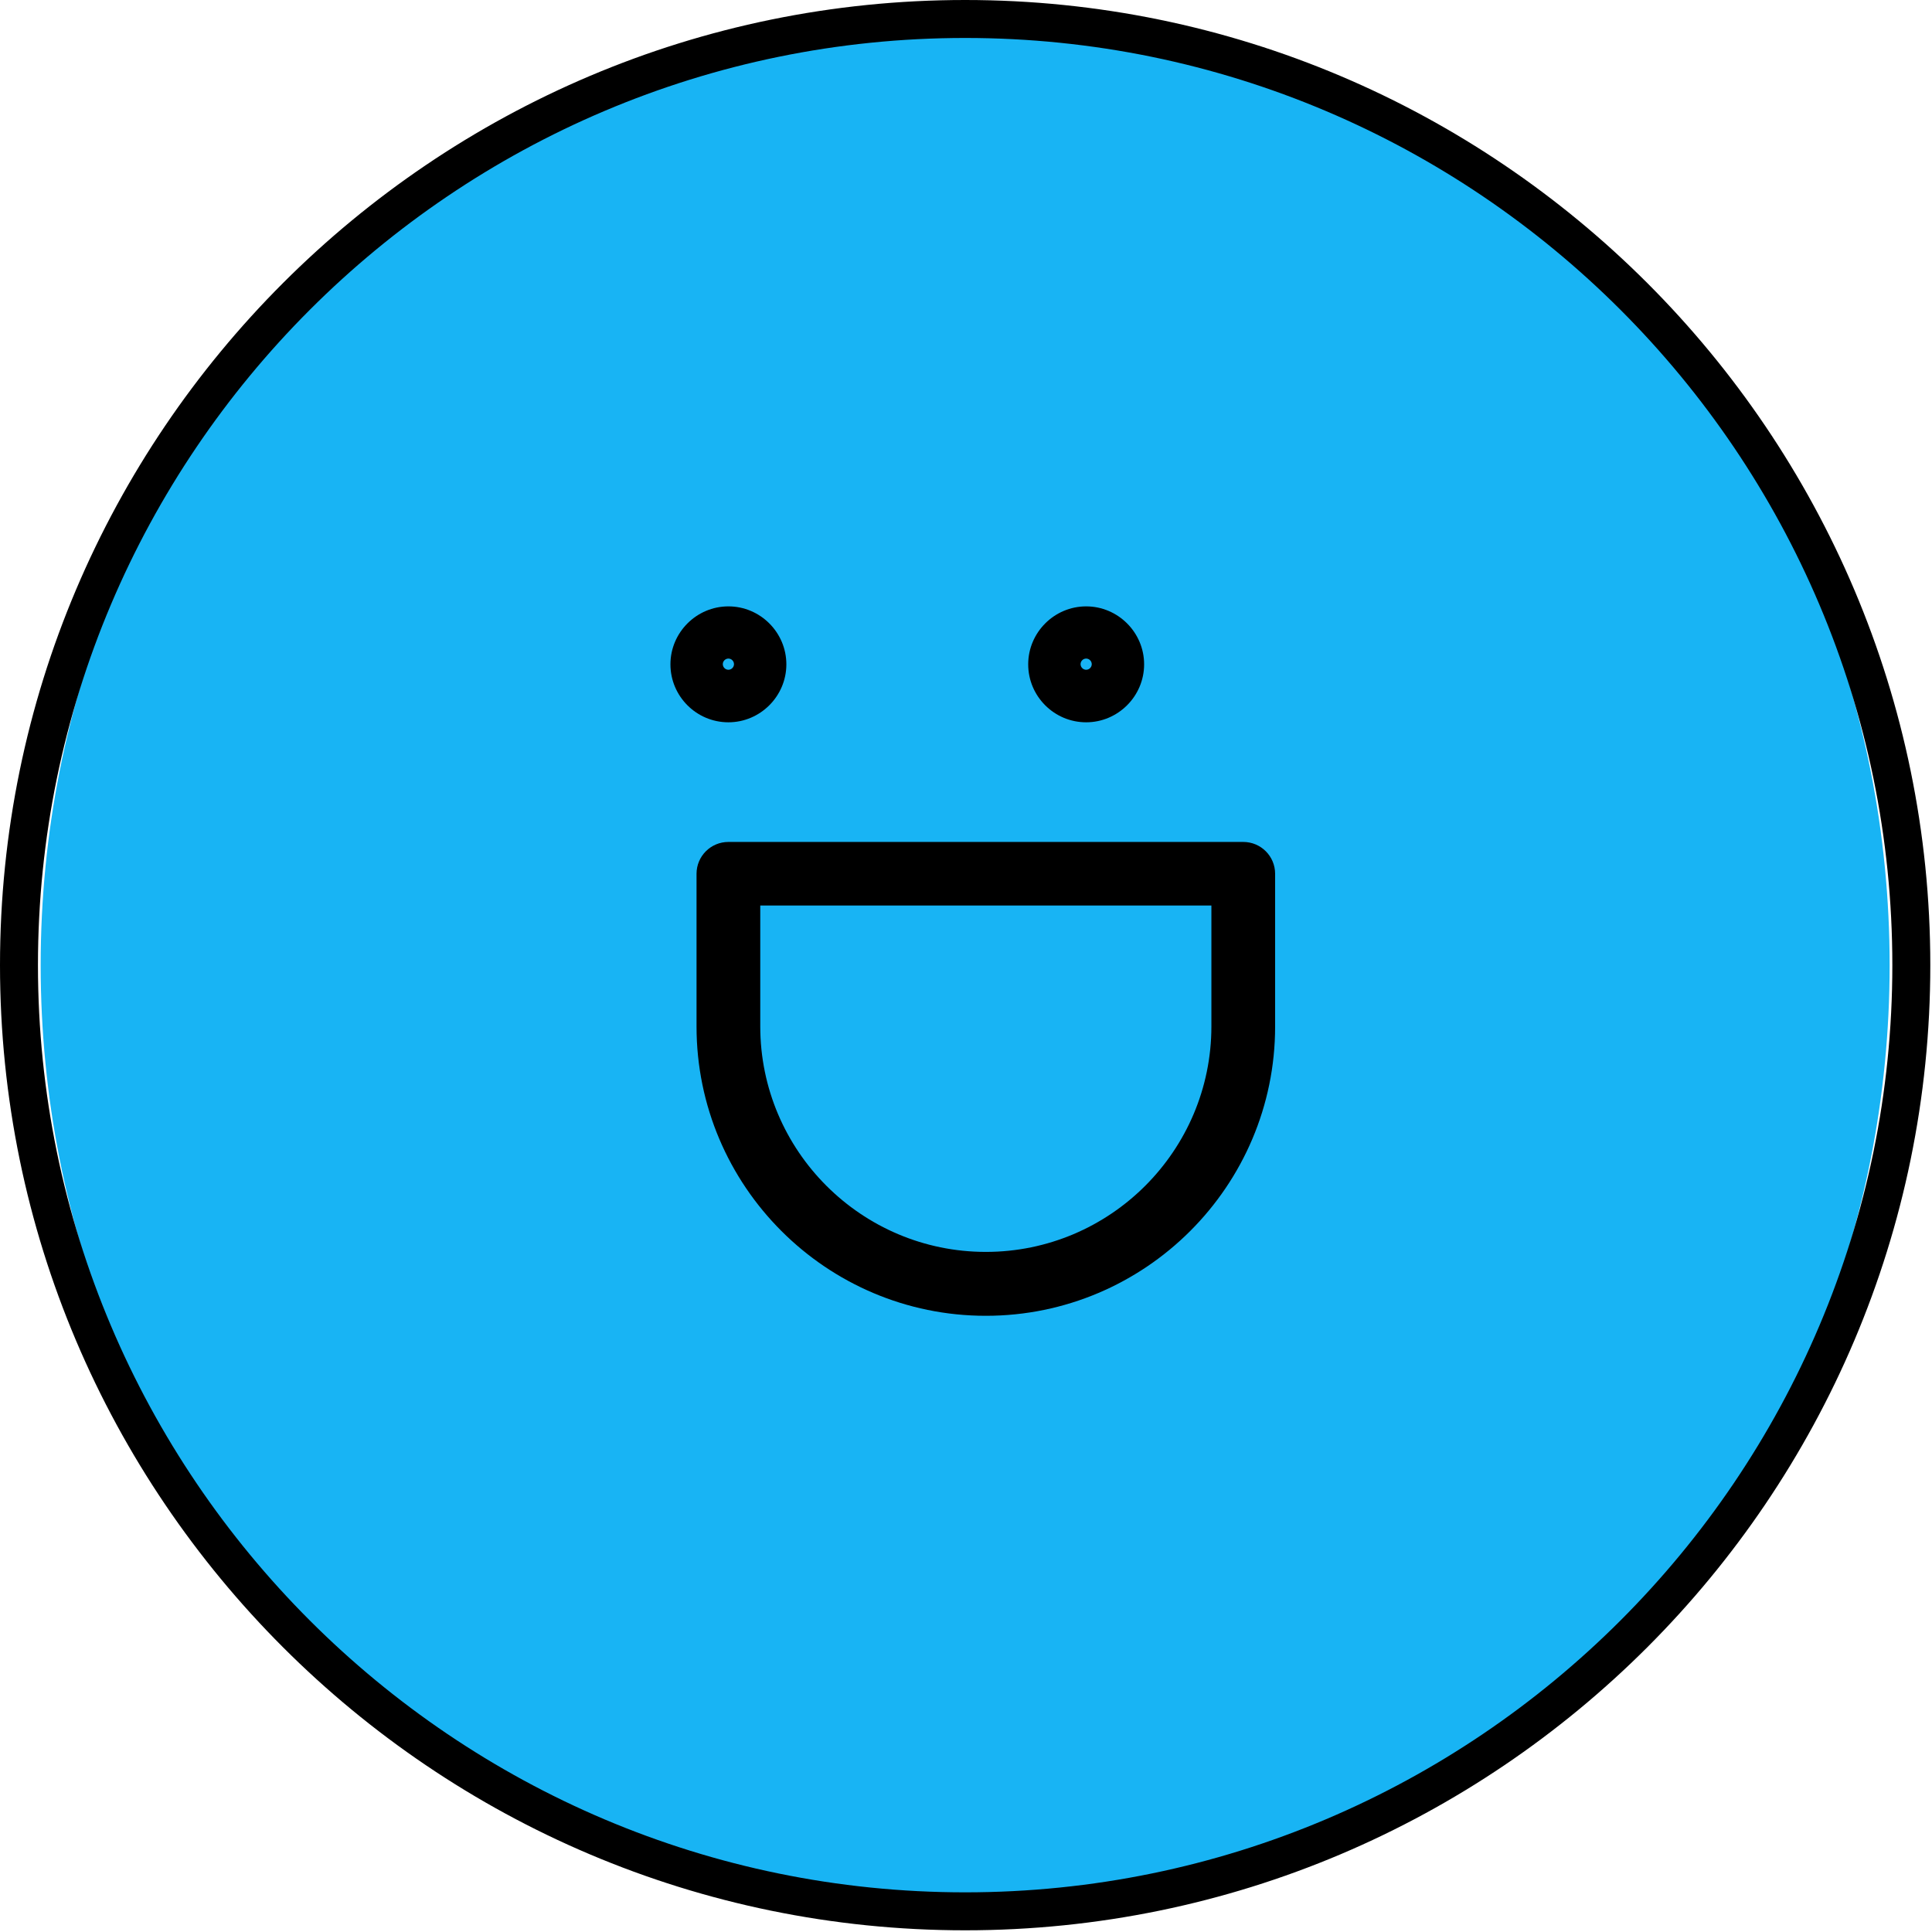
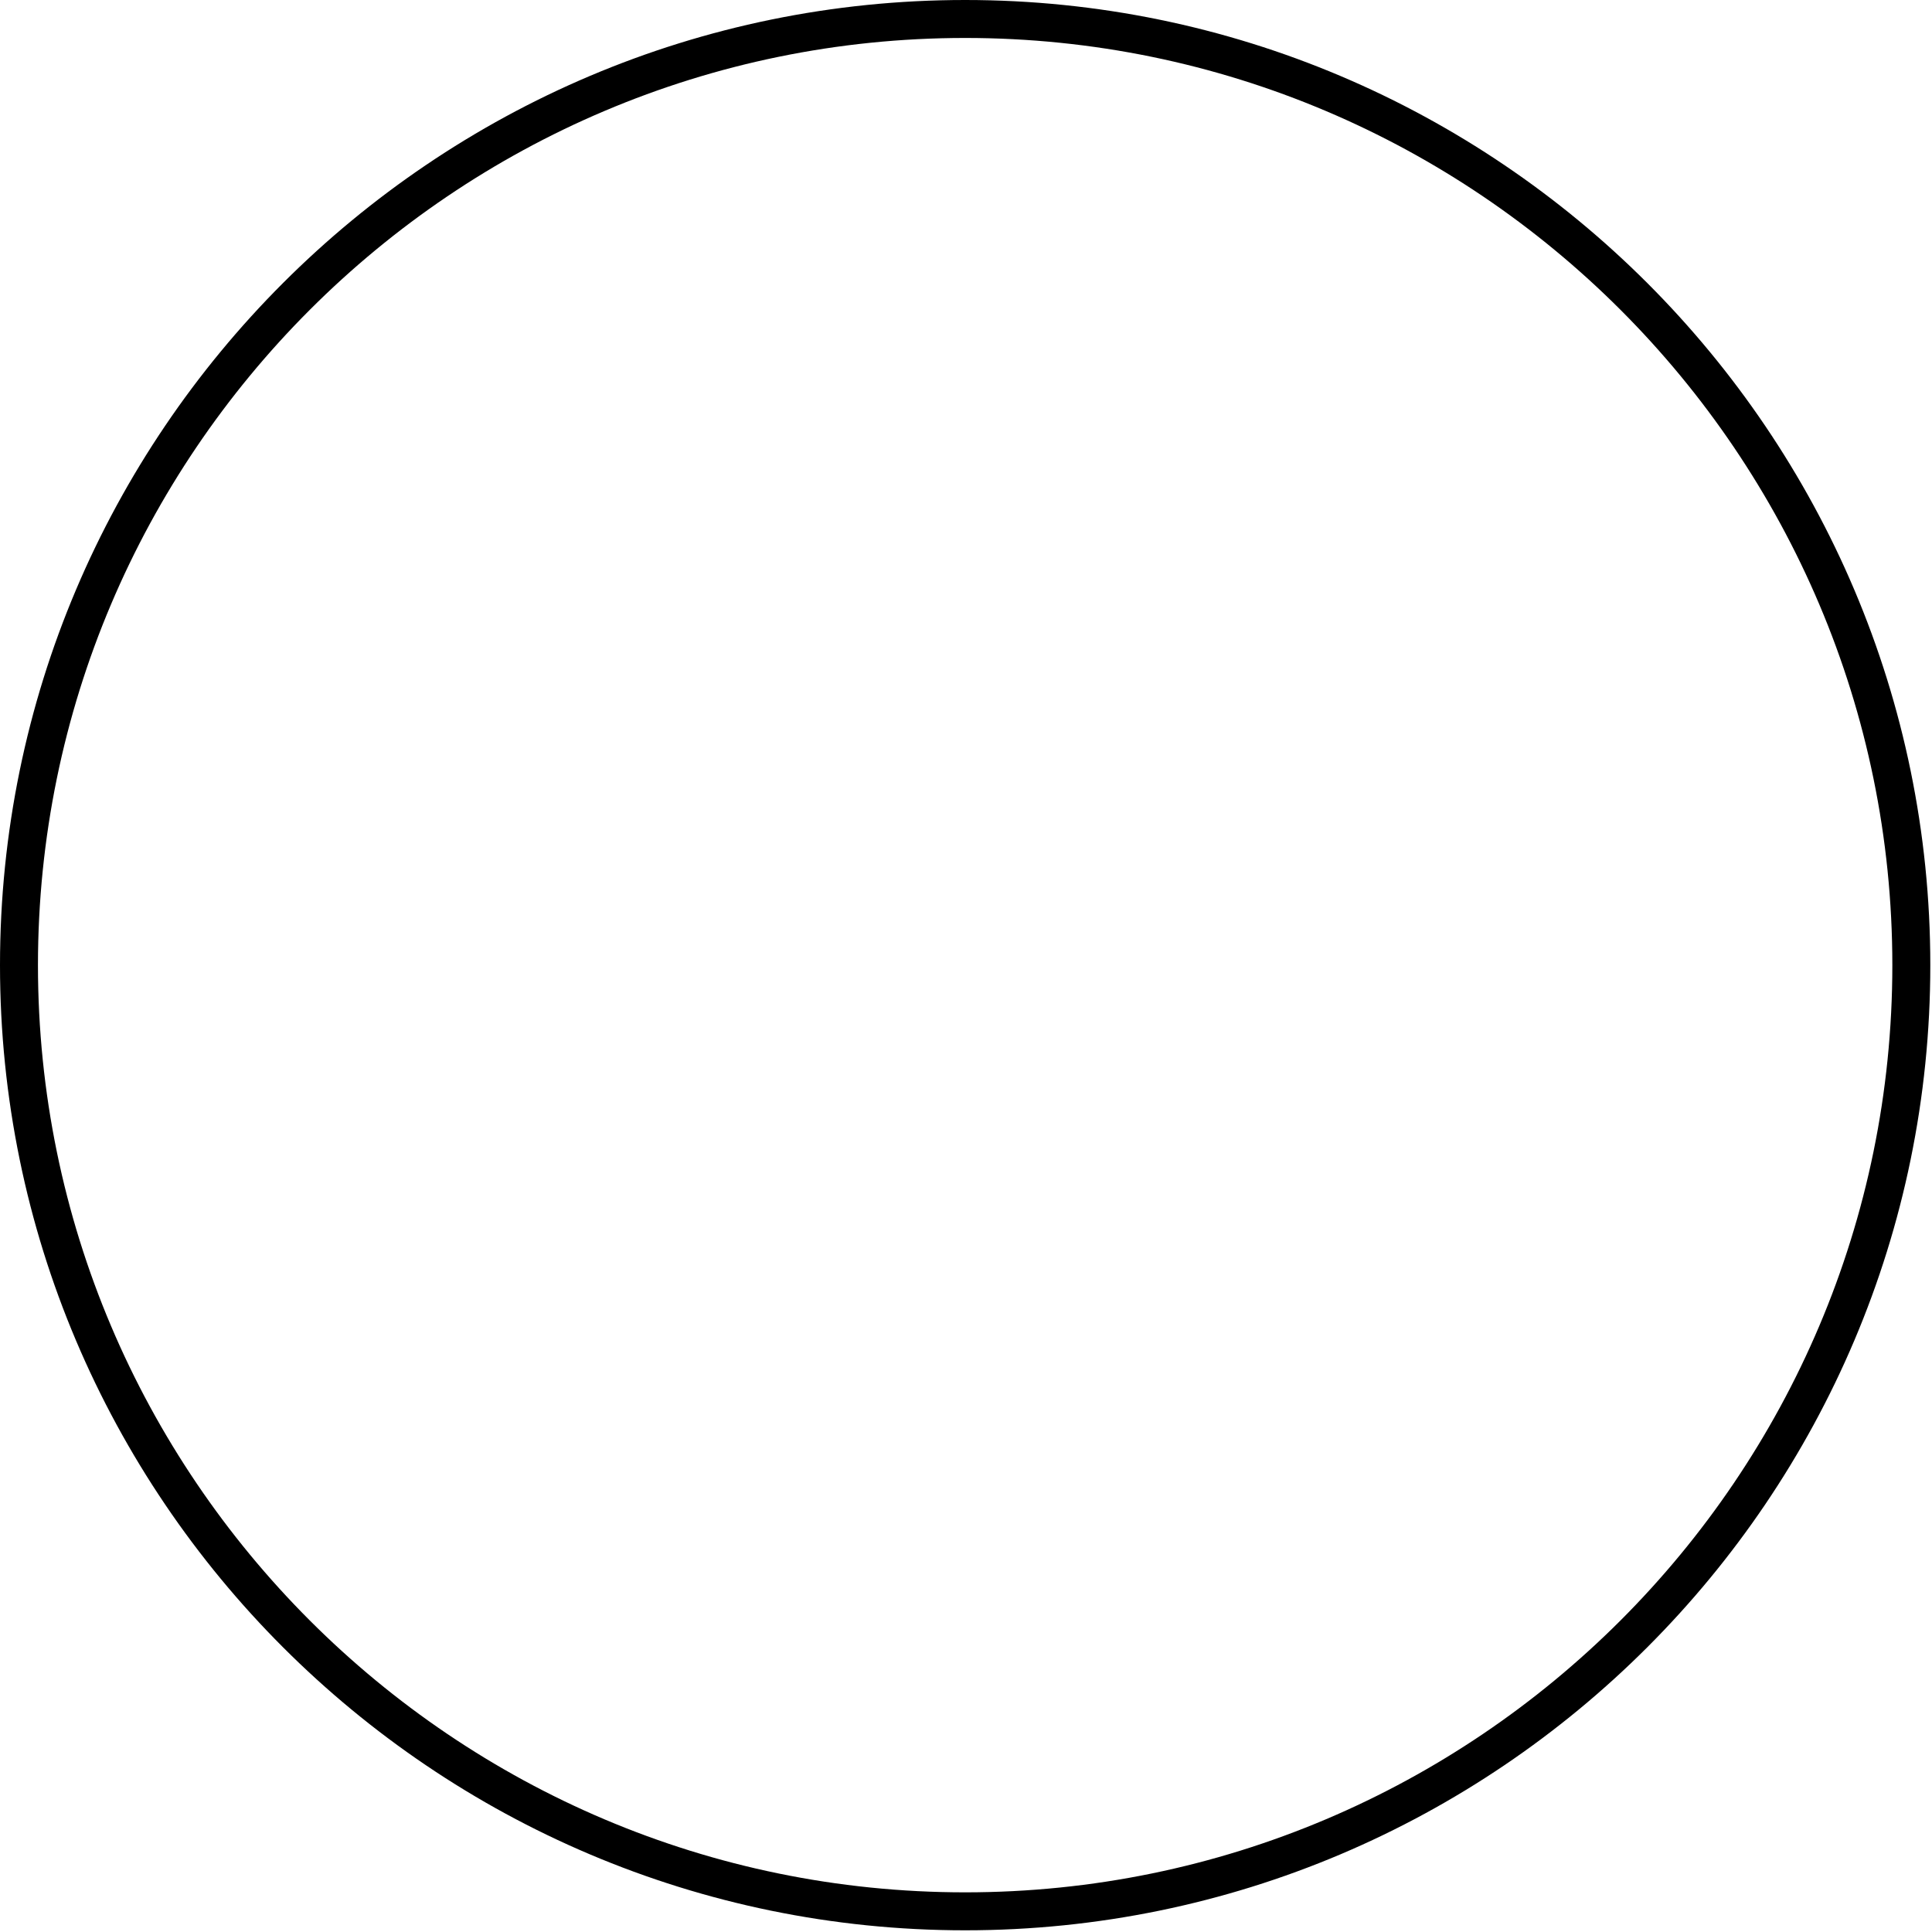
<svg xmlns="http://www.w3.org/2000/svg" width="114" height="114" viewBox="0 0 114 114" fill="none">
-   <path d="M56.95 113.5C87.077 113.5 111.5 88.182 111.5 56.95C111.5 25.718 87.077 0.4 56.95 0.4C26.823 0.4 2.4 25.718 2.4 56.95C2.4 88.182 26.823 113.5 56.95 113.5Z" fill="#18B4F4" />
  <path d="M56.95 113.9C25.55 113.9 0 88.35 0 56.95C0 25.55 25.55 0 56.95 0C88.35 0 113.9 25.55 113.9 56.95C113.9 88.35 88.35 113.9 56.95 113.9ZM56.95 2.24C26.78 2.24 2.24 26.78 2.24 56.95C2.24 87.12 26.78 111.66 56.95 111.66C87.12 111.66 111.66 87.12 111.66 56.95C111.66 26.78 87.12 2.24 56.95 2.24Z" fill="black" />
-   <path d="M64.09 42.62C62.2 42.62 60.67 41.08 60.67 39.2C60.67 37.32 62.21 35.78 64.09 35.78C65.97 35.78 67.51 37.32 67.51 39.2C67.51 41.08 65.97 42.62 64.09 42.62ZM64.09 38.86C63.91 38.86 63.76 39.01 63.76 39.19C63.76 39.37 63.91 39.52 64.09 39.52C64.27 39.52 64.42 39.37 64.42 39.19C64.42 39.01 64.27 38.86 64.09 38.86Z" fill="black" />
-   <path d="M42.98 42.62C41.09 42.62 39.56 41.08 39.56 39.2C39.56 37.32 41.1 35.78 42.98 35.78C44.86 35.78 46.4 37.32 46.4 39.2C46.4 41.08 44.86 42.62 42.98 42.62ZM42.98 38.86C42.8 38.86 42.65 39.01 42.65 39.19C42.65 39.37 42.8 39.52 42.98 39.52C43.16 39.52 43.31 39.37 43.31 39.19C43.31 39.01 43.16 38.86 42.98 38.86Z" fill="black" />
-   <path d="M58.17 77.64C48.76 77.64 41.1 69.98 41.1 60.57V51.56C41.1 50.52 41.94 49.68 42.98 49.68H73.36C74.4 49.68 75.24 50.52 75.24 51.56V60.57C75.24 69.98 67.58 77.64 58.17 77.64ZM44.86 53.43V60.56C44.86 67.9 50.83 73.87 58.17 73.87C65.51 73.87 71.48 67.9 71.48 60.56V53.43H44.86Z" fill="black" />
</svg>